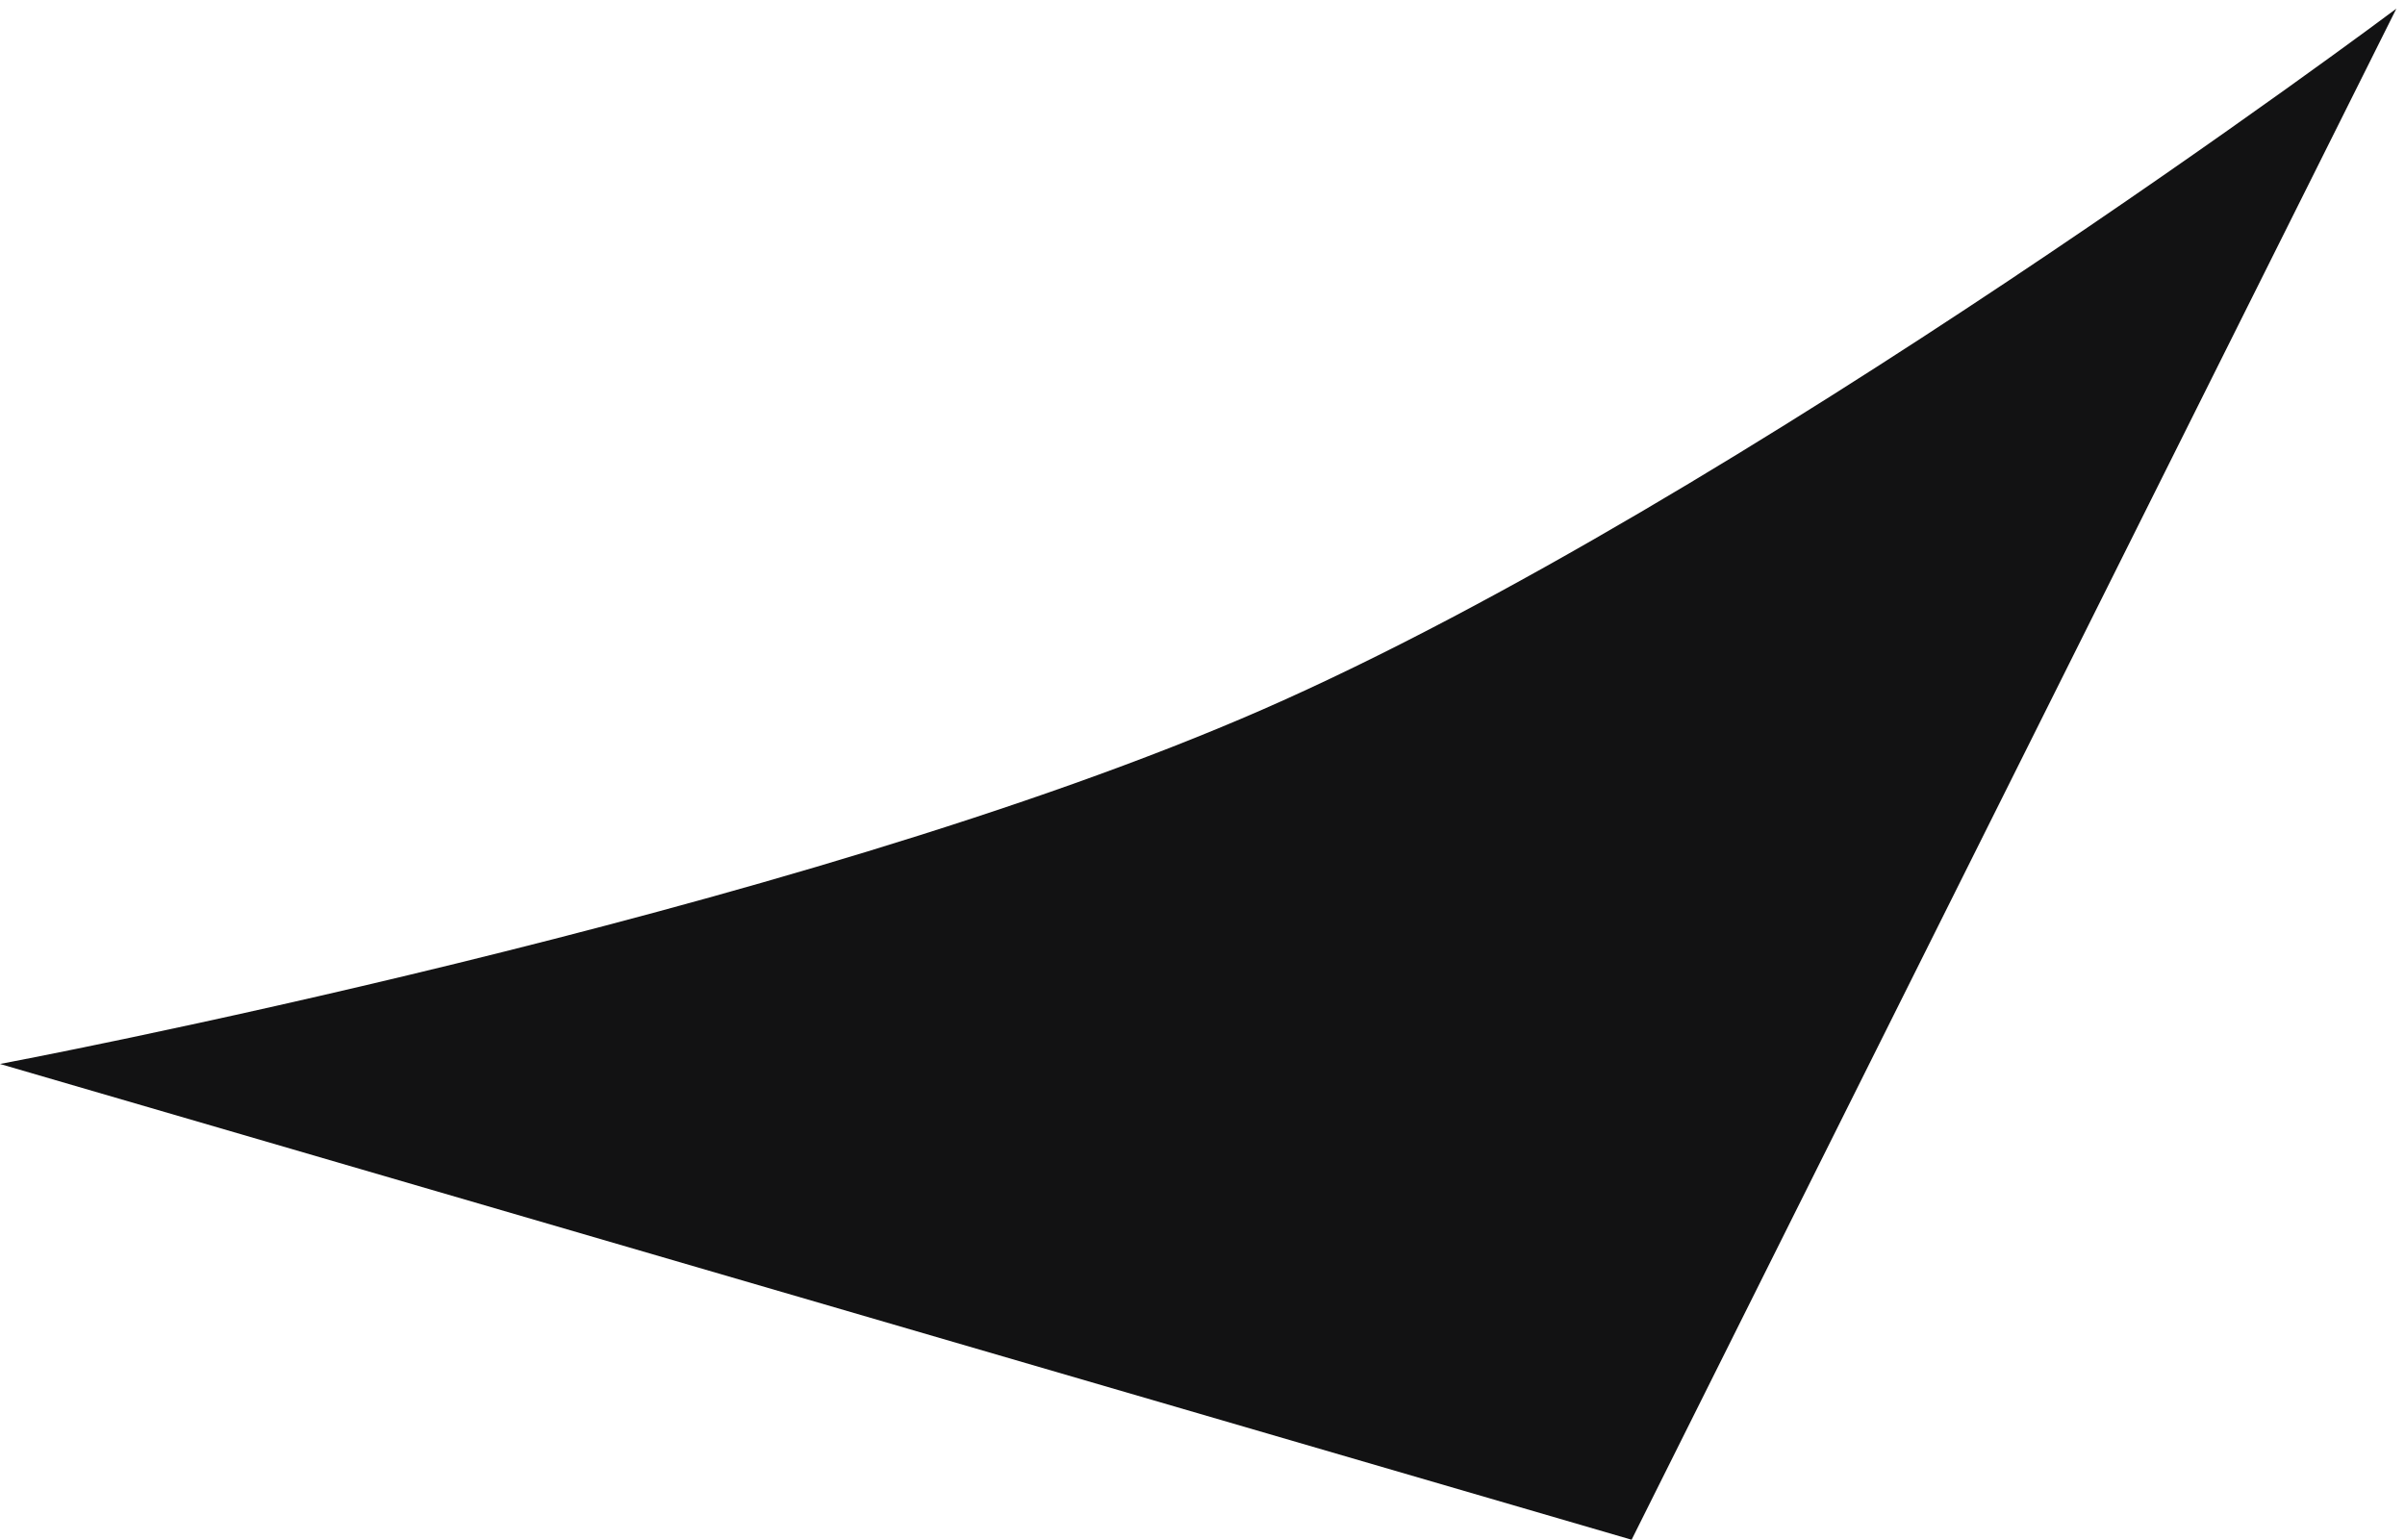
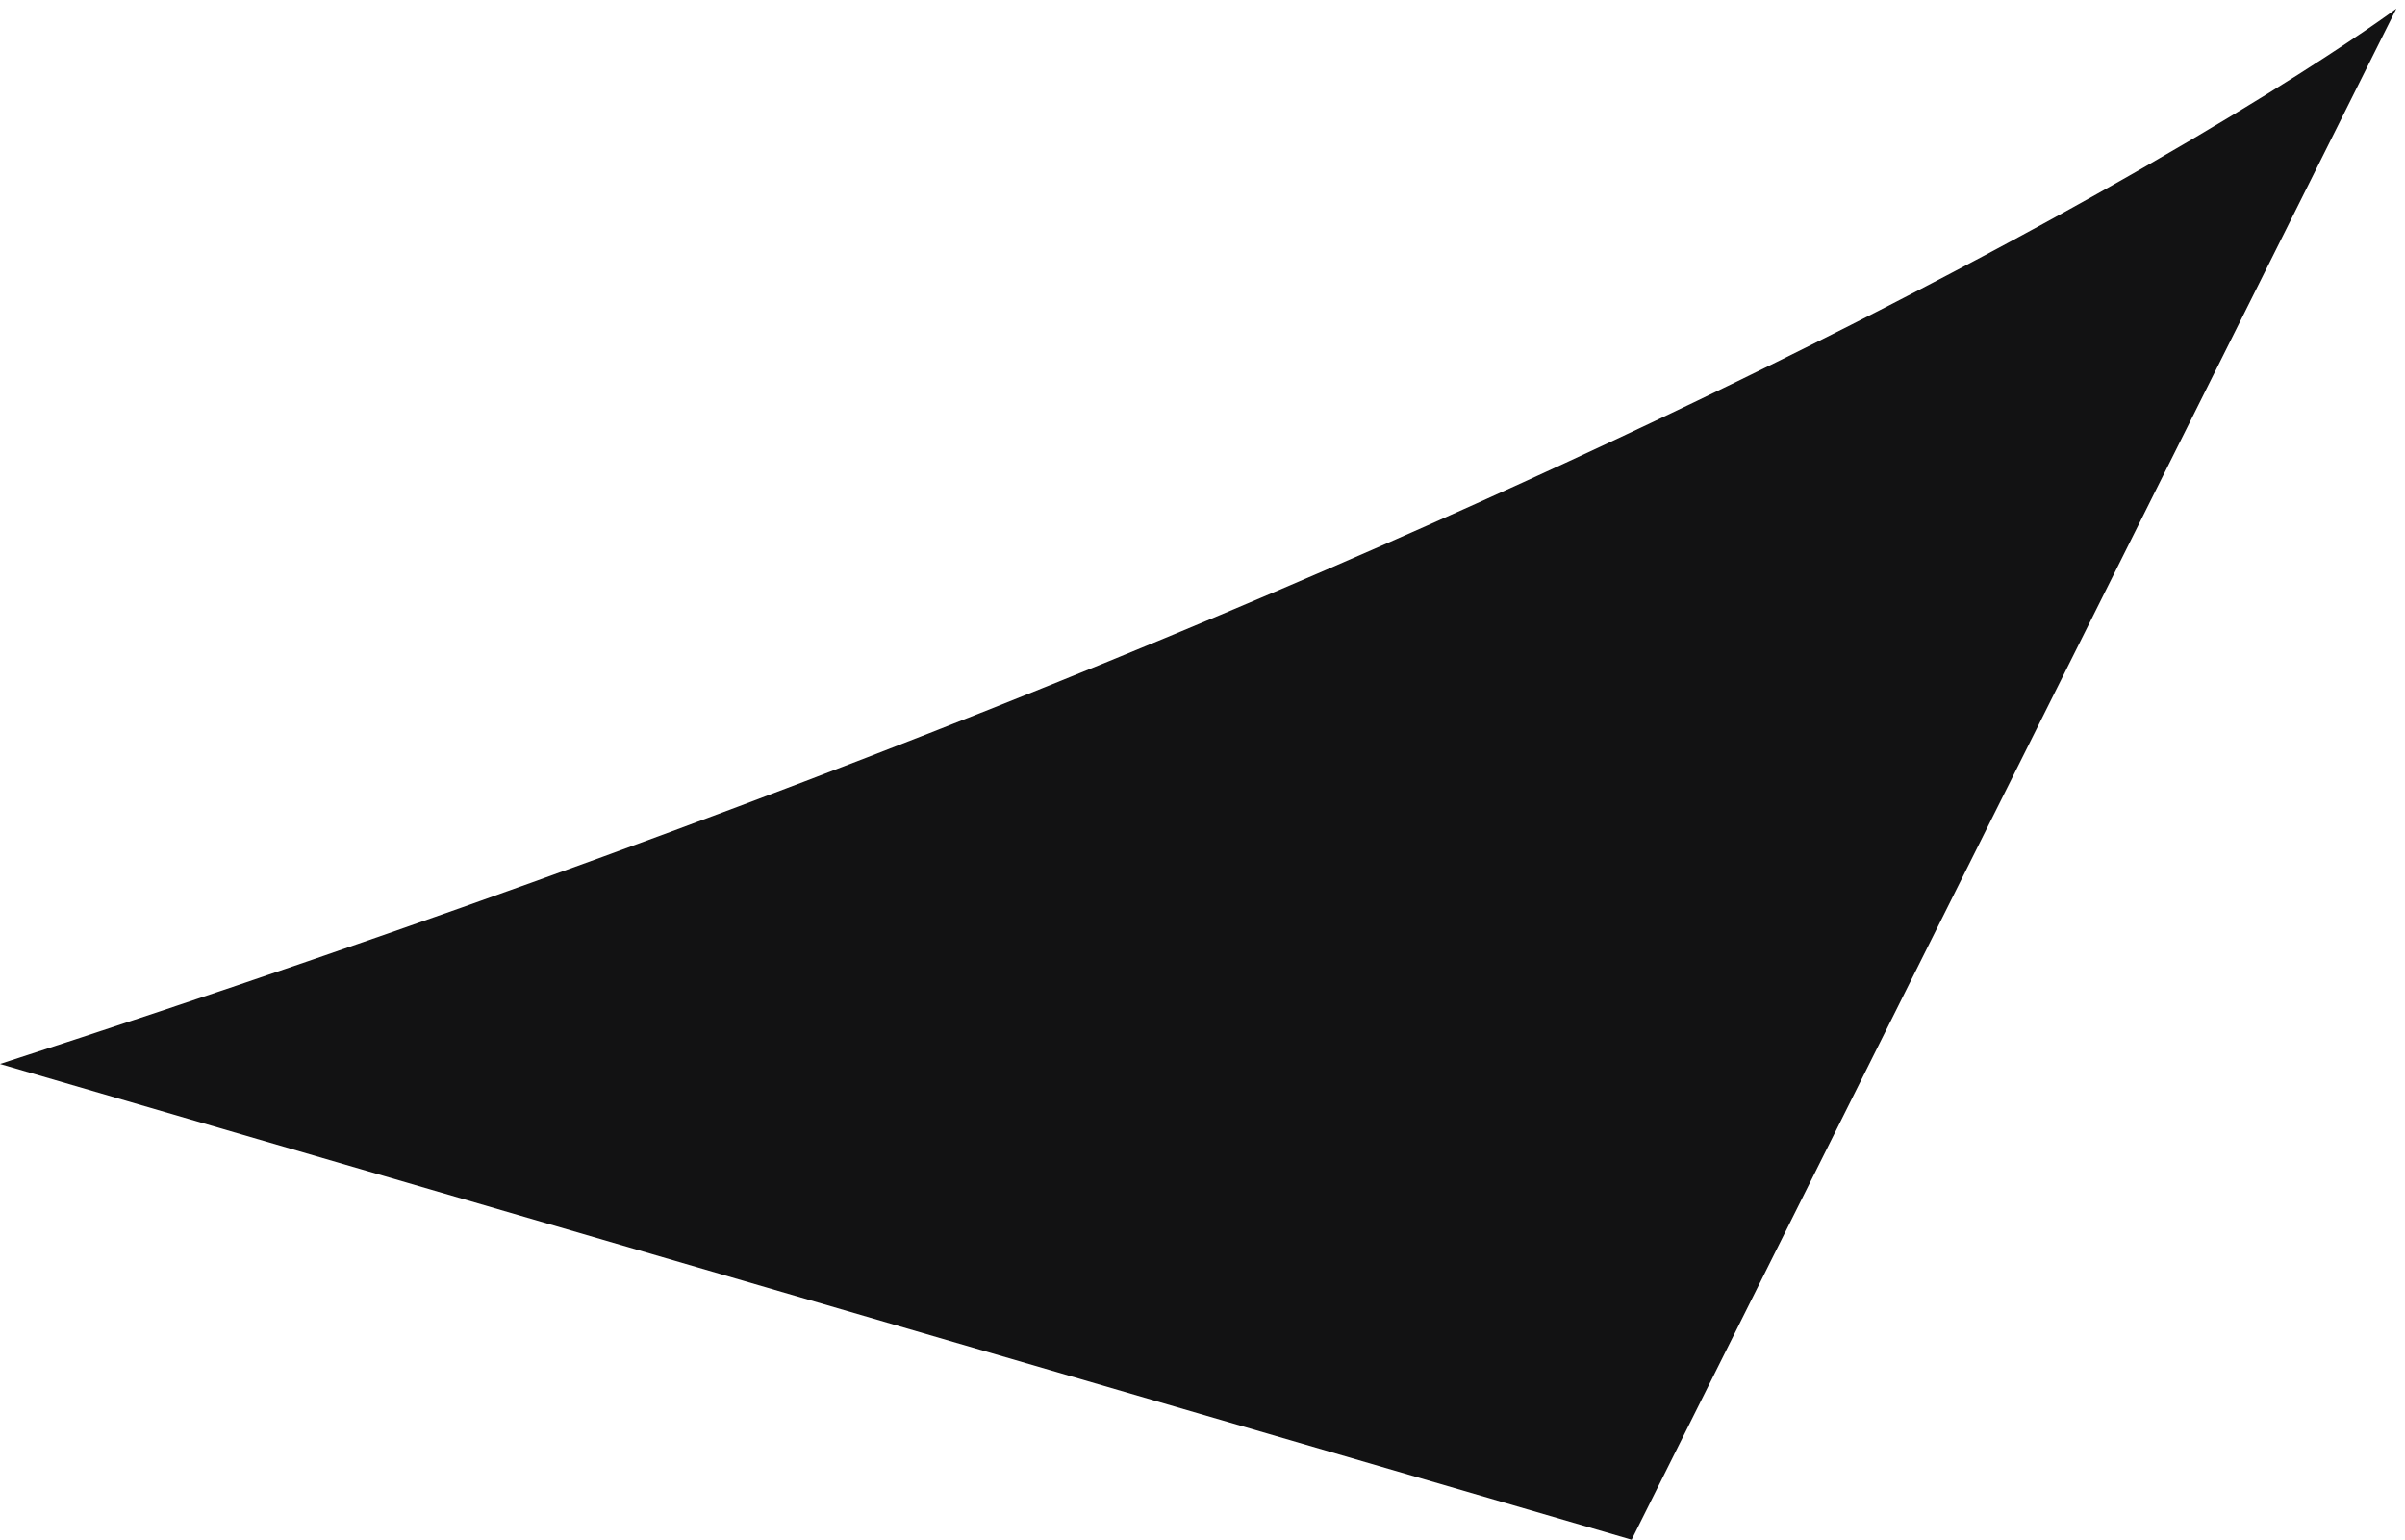
<svg xmlns="http://www.w3.org/2000/svg" width="139" height="89" viewBox="0 0 139 89" fill="none">
-   <path d="M138.5 0.5L94.301 89L0 61.5C0 61.5 45.875 52.876 73 41C100.549 28.938 138.5 0.5 138.5 0.5Z" fill="#121213" />
+   <path d="M138.5 0.5L94.301 89L0 61.5C100.549 28.938 138.5 0.5 138.5 0.5Z" fill="#121213" />
</svg>